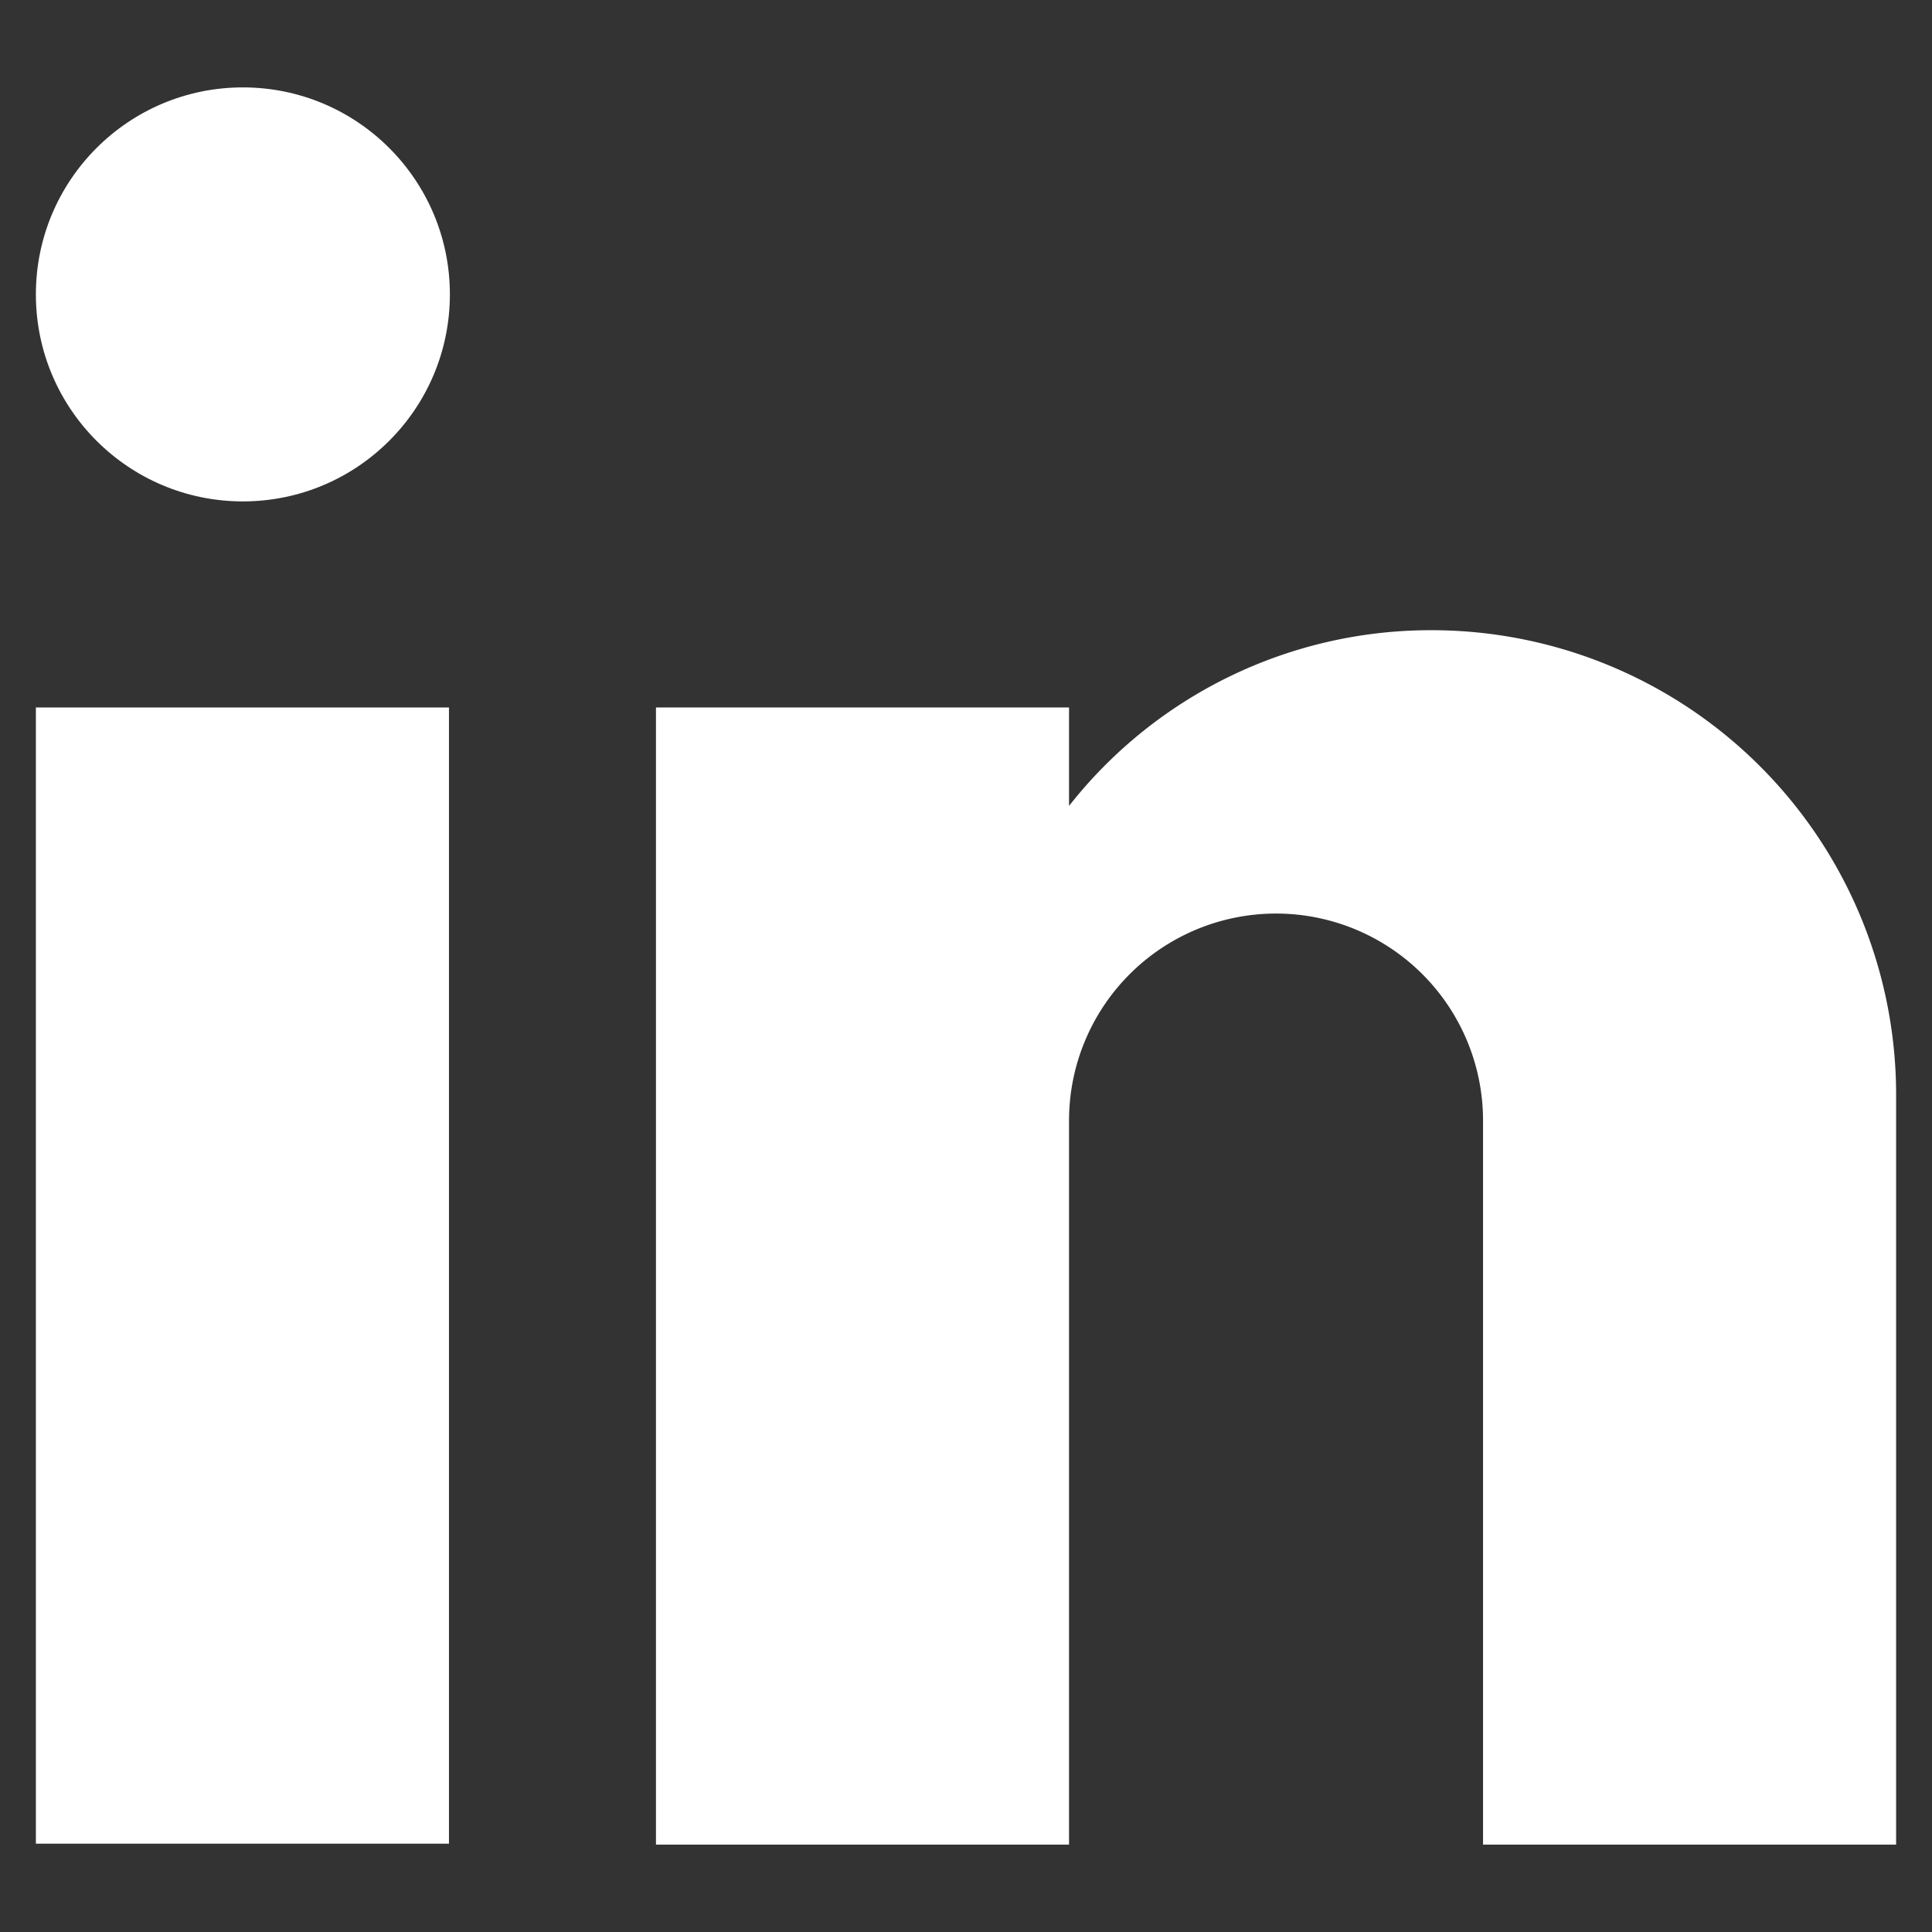
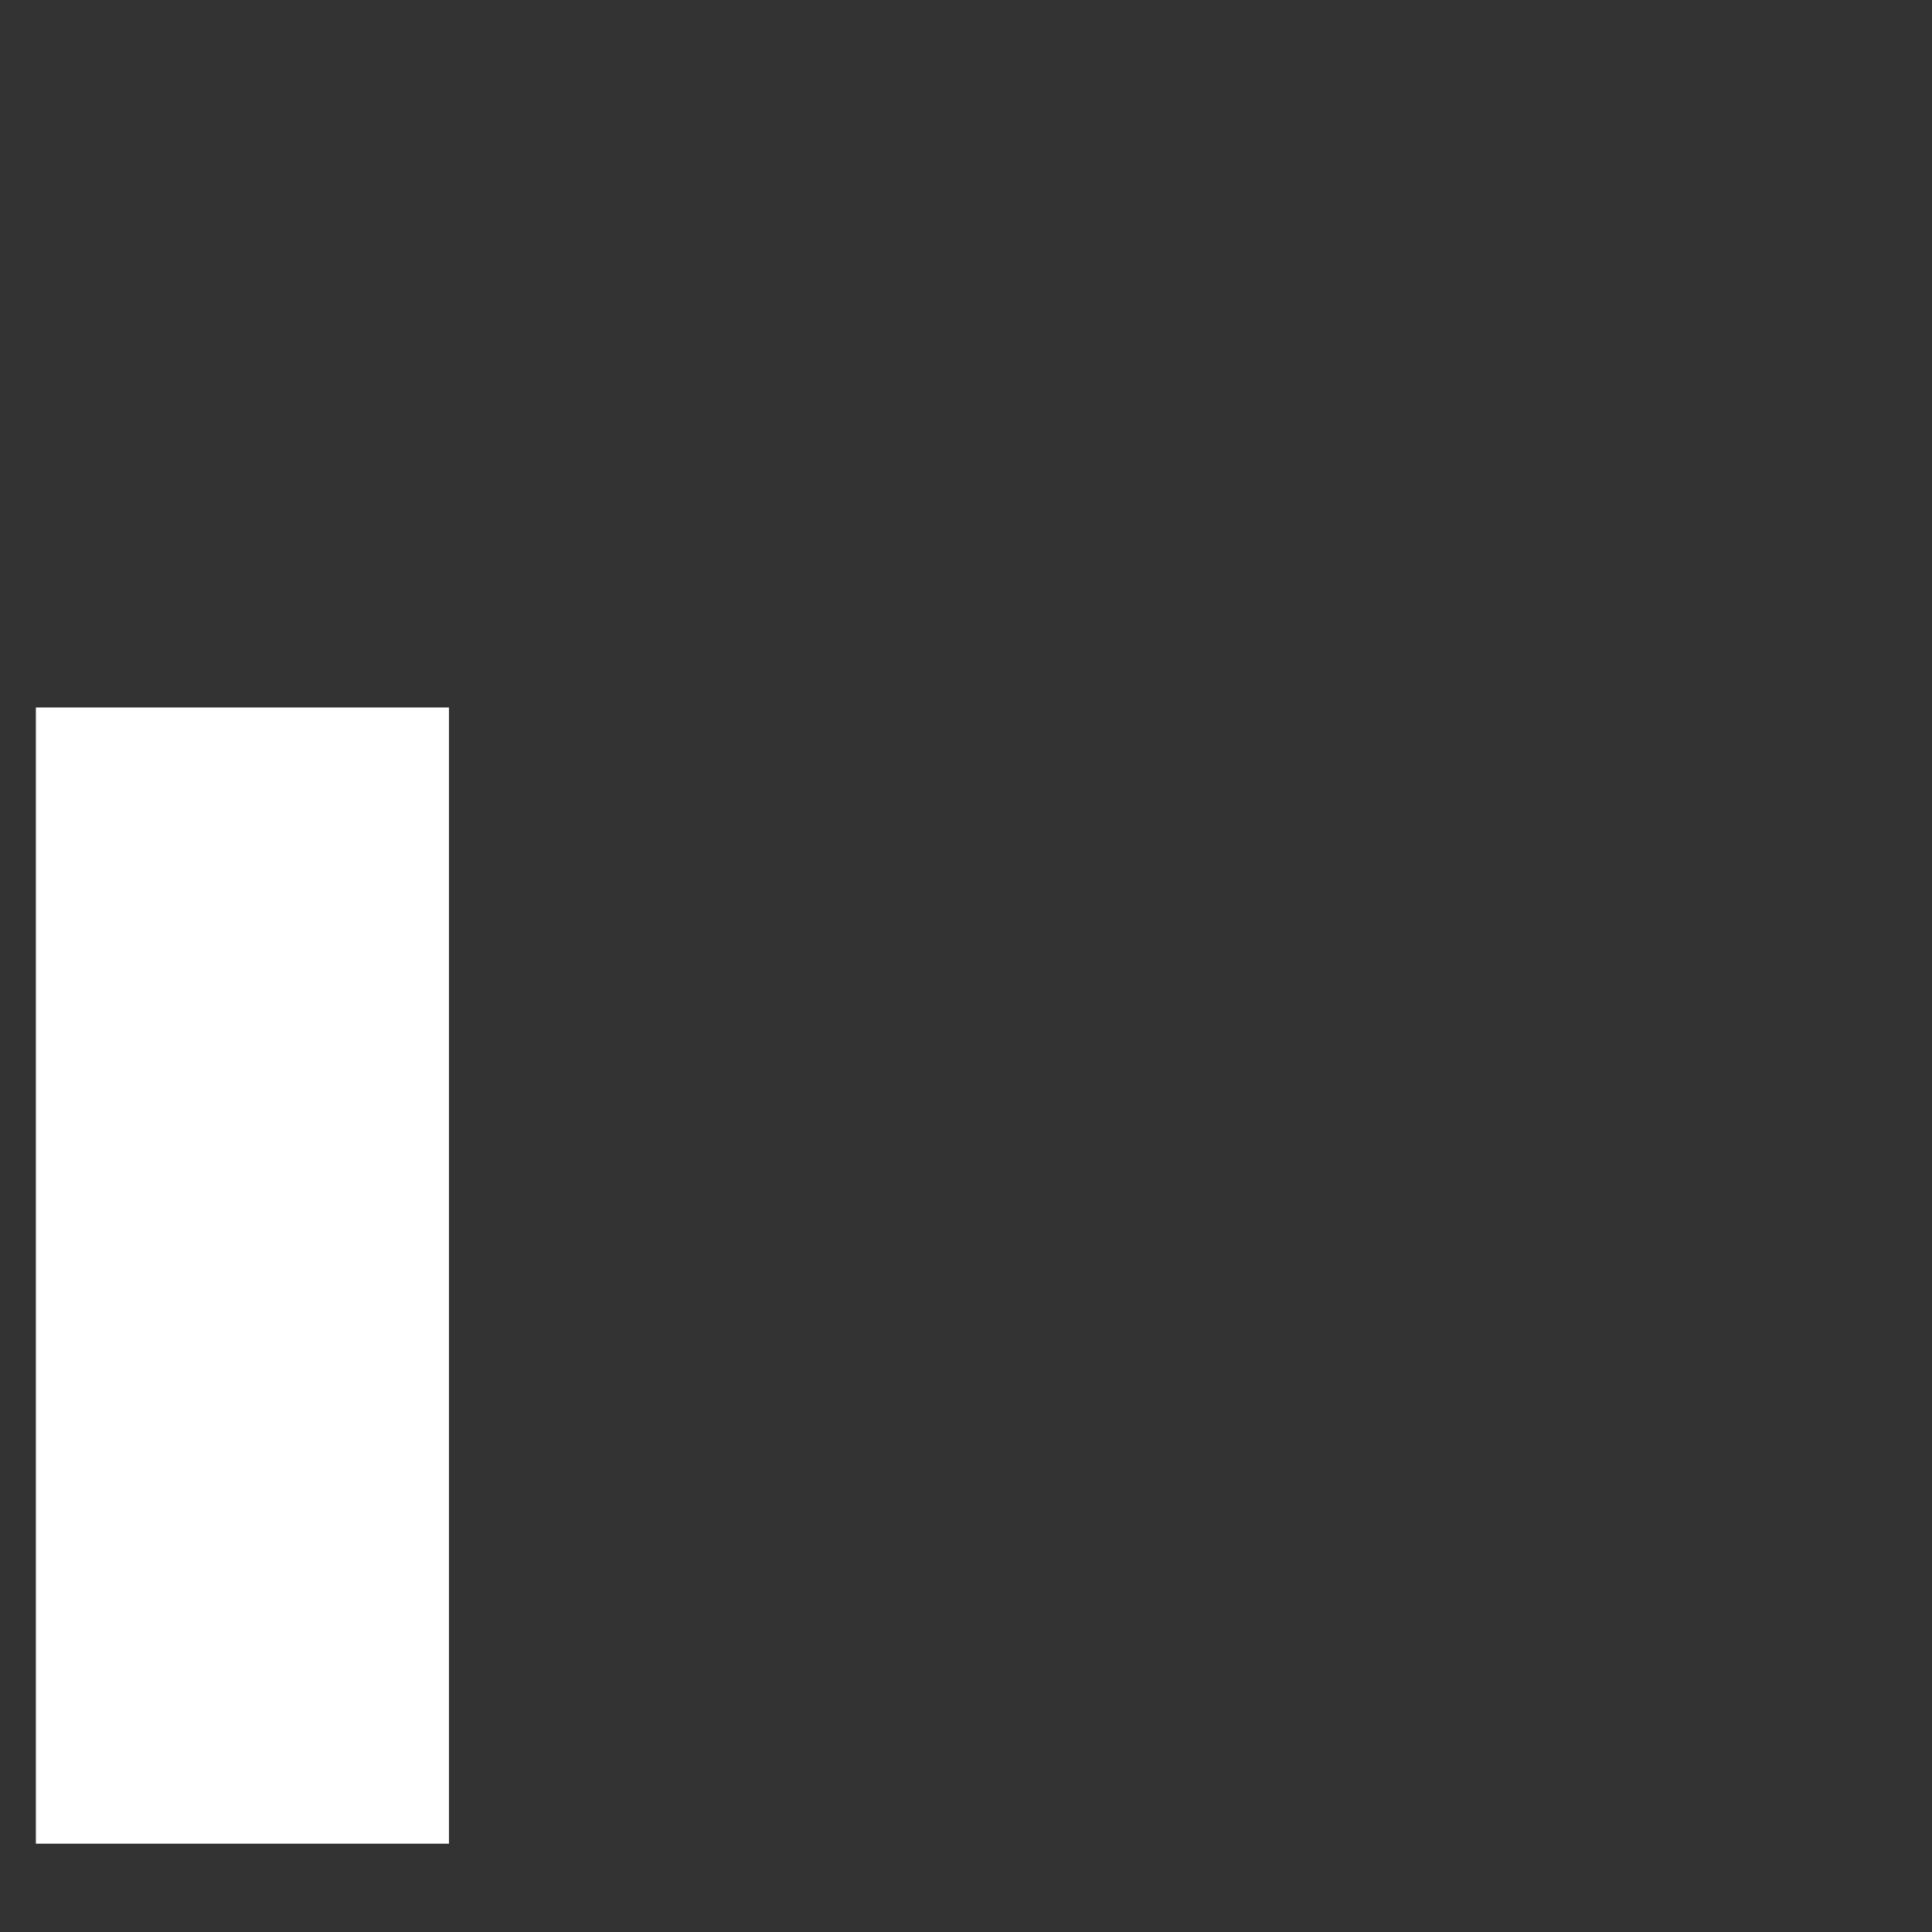
<svg xmlns="http://www.w3.org/2000/svg" id="Livello_1" data-name="Livello 1" viewBox="0 0 21 21">
  <rect x="0" y="0" width="21" height="21" fill="#333333" stroke="none" />
  <defs>
    <style>.cls-1{fill:#fff;}</style>
  </defs>
  <rect class="cls-1" x="0.39" y="7.69" width="4.49" height="12.35" />
-   <circle class="cls-1" cx="2.64" cy="3.2" r="2.25" />
-   <path class="cls-1" d="M15.55,6.85a5,5,0,0,0-3.93,1.91V7.69H7.13V20.05h4.49V12.18a2.25,2.25,0,0,1,4.5,0v7.87h4.49V11.9A5.05,5.05,0,0,0,15.55,6.85Z" />
</svg>